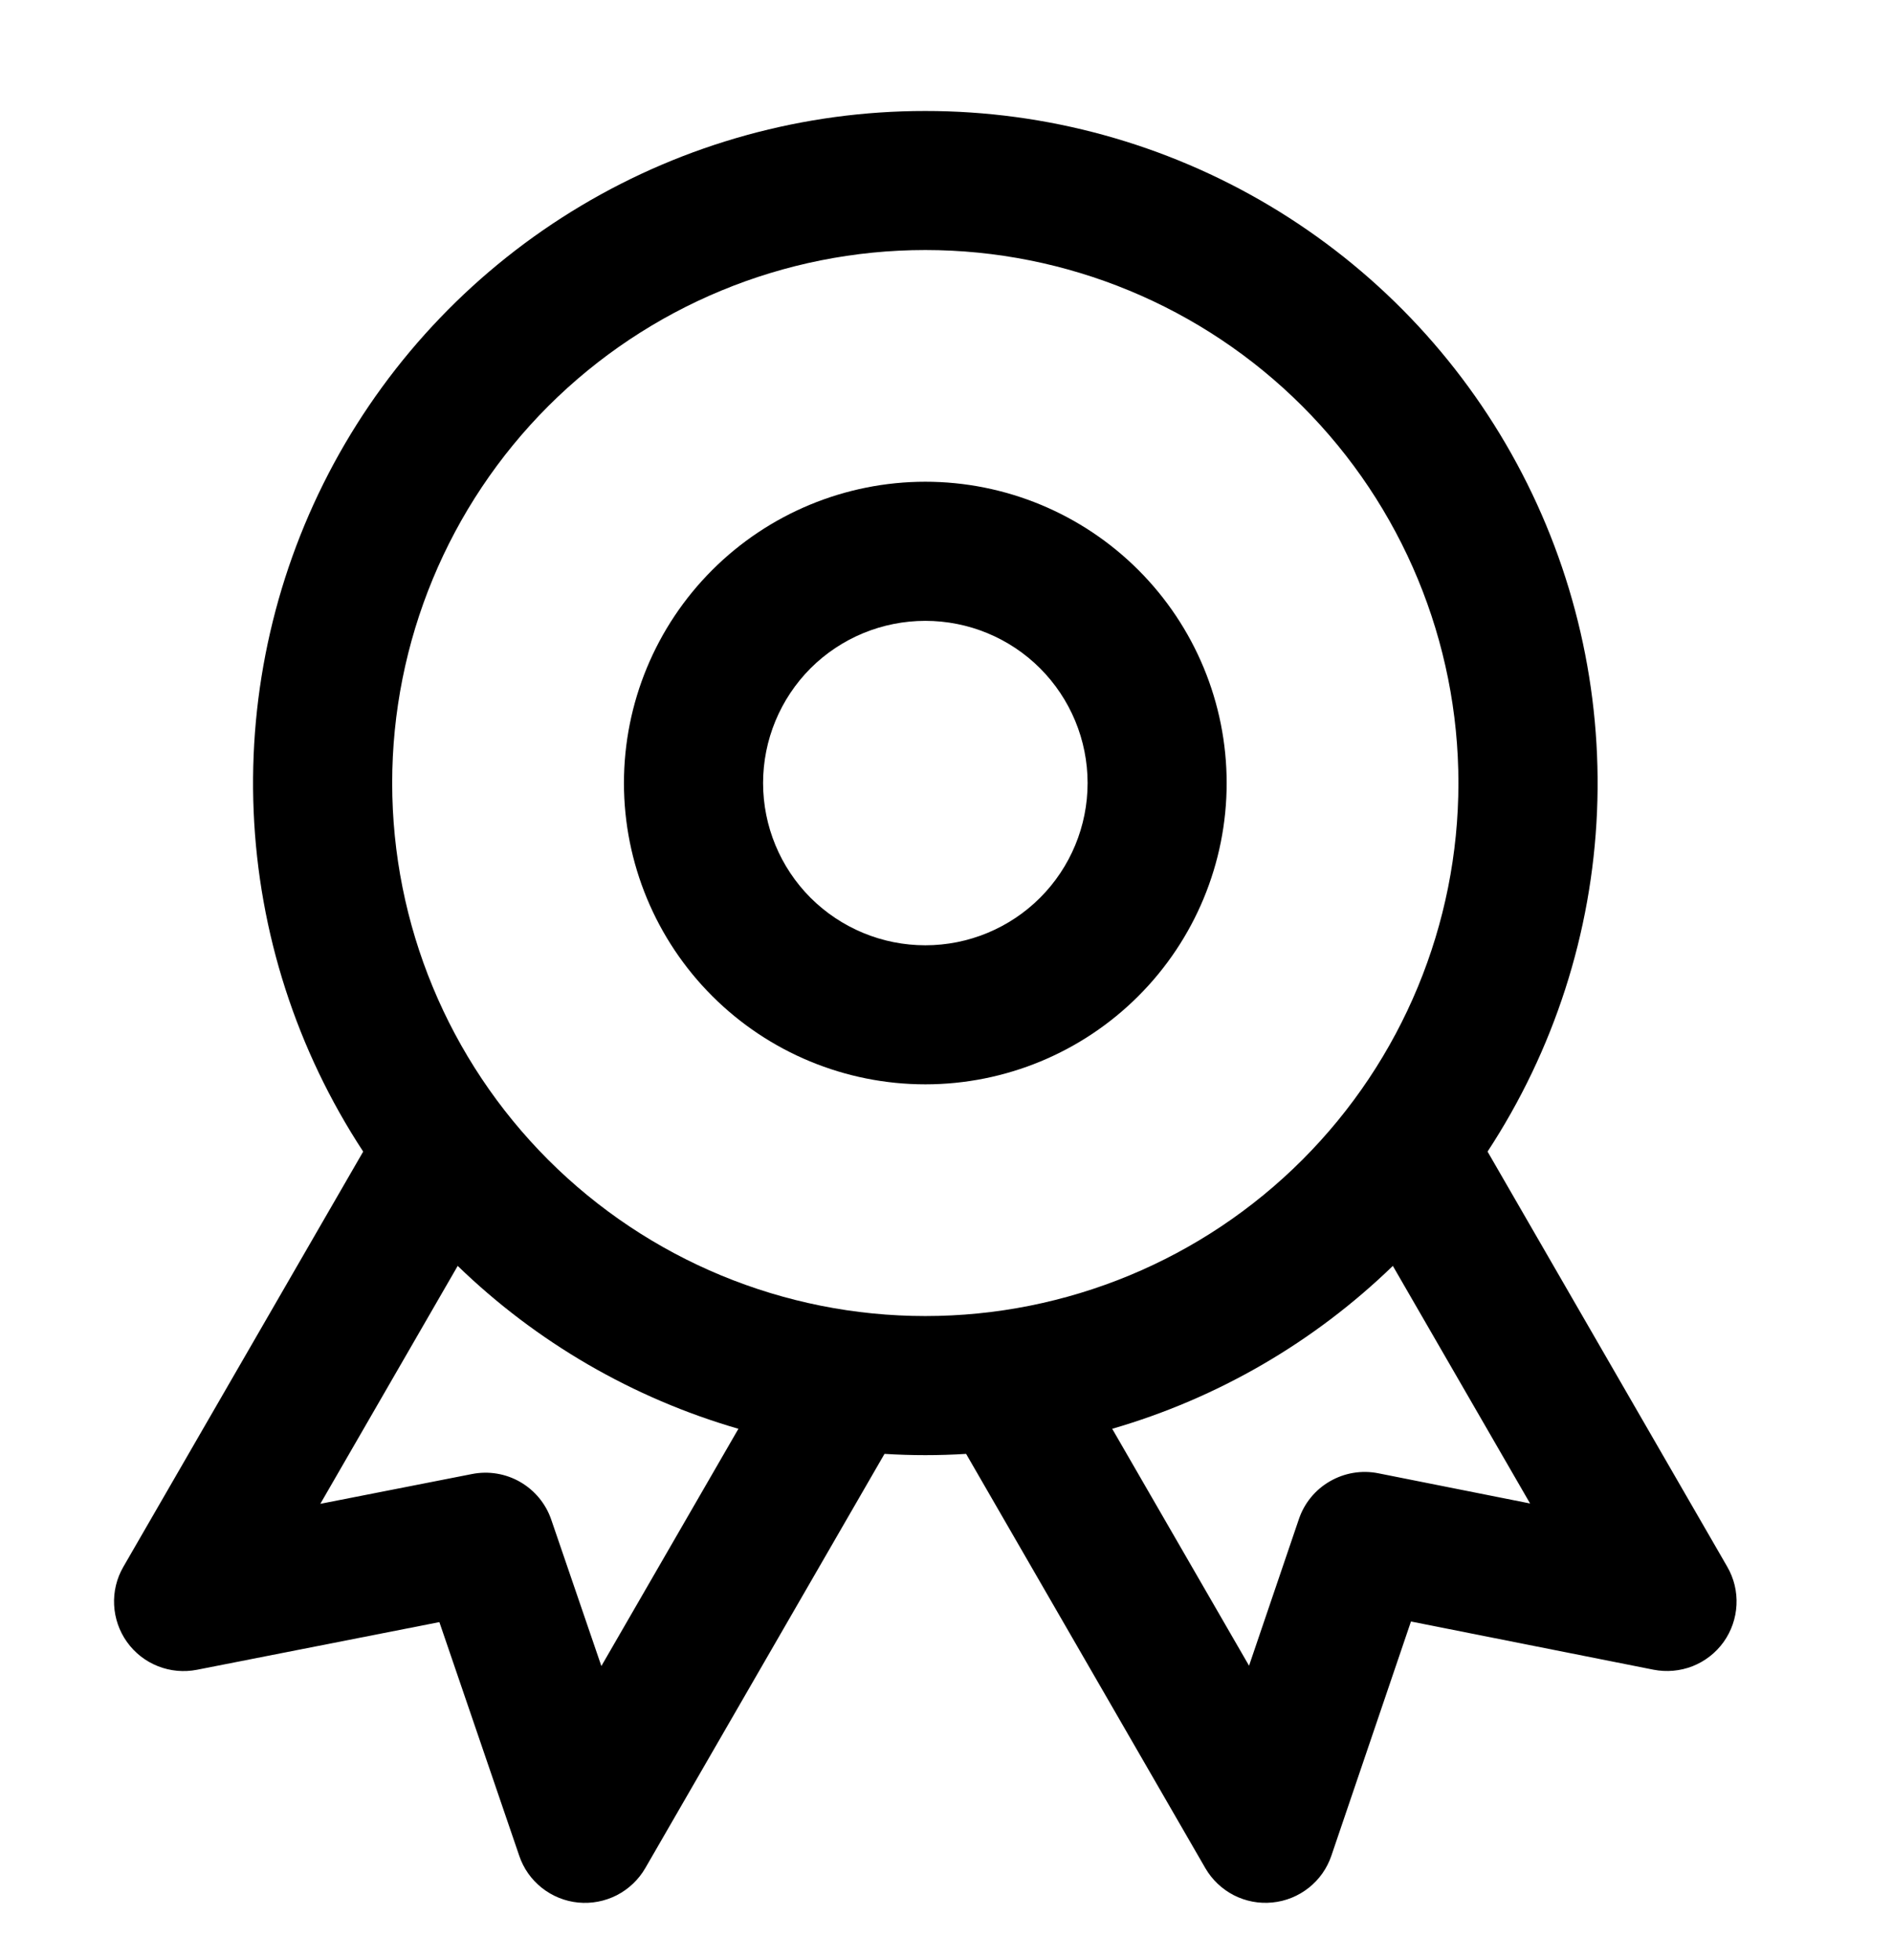
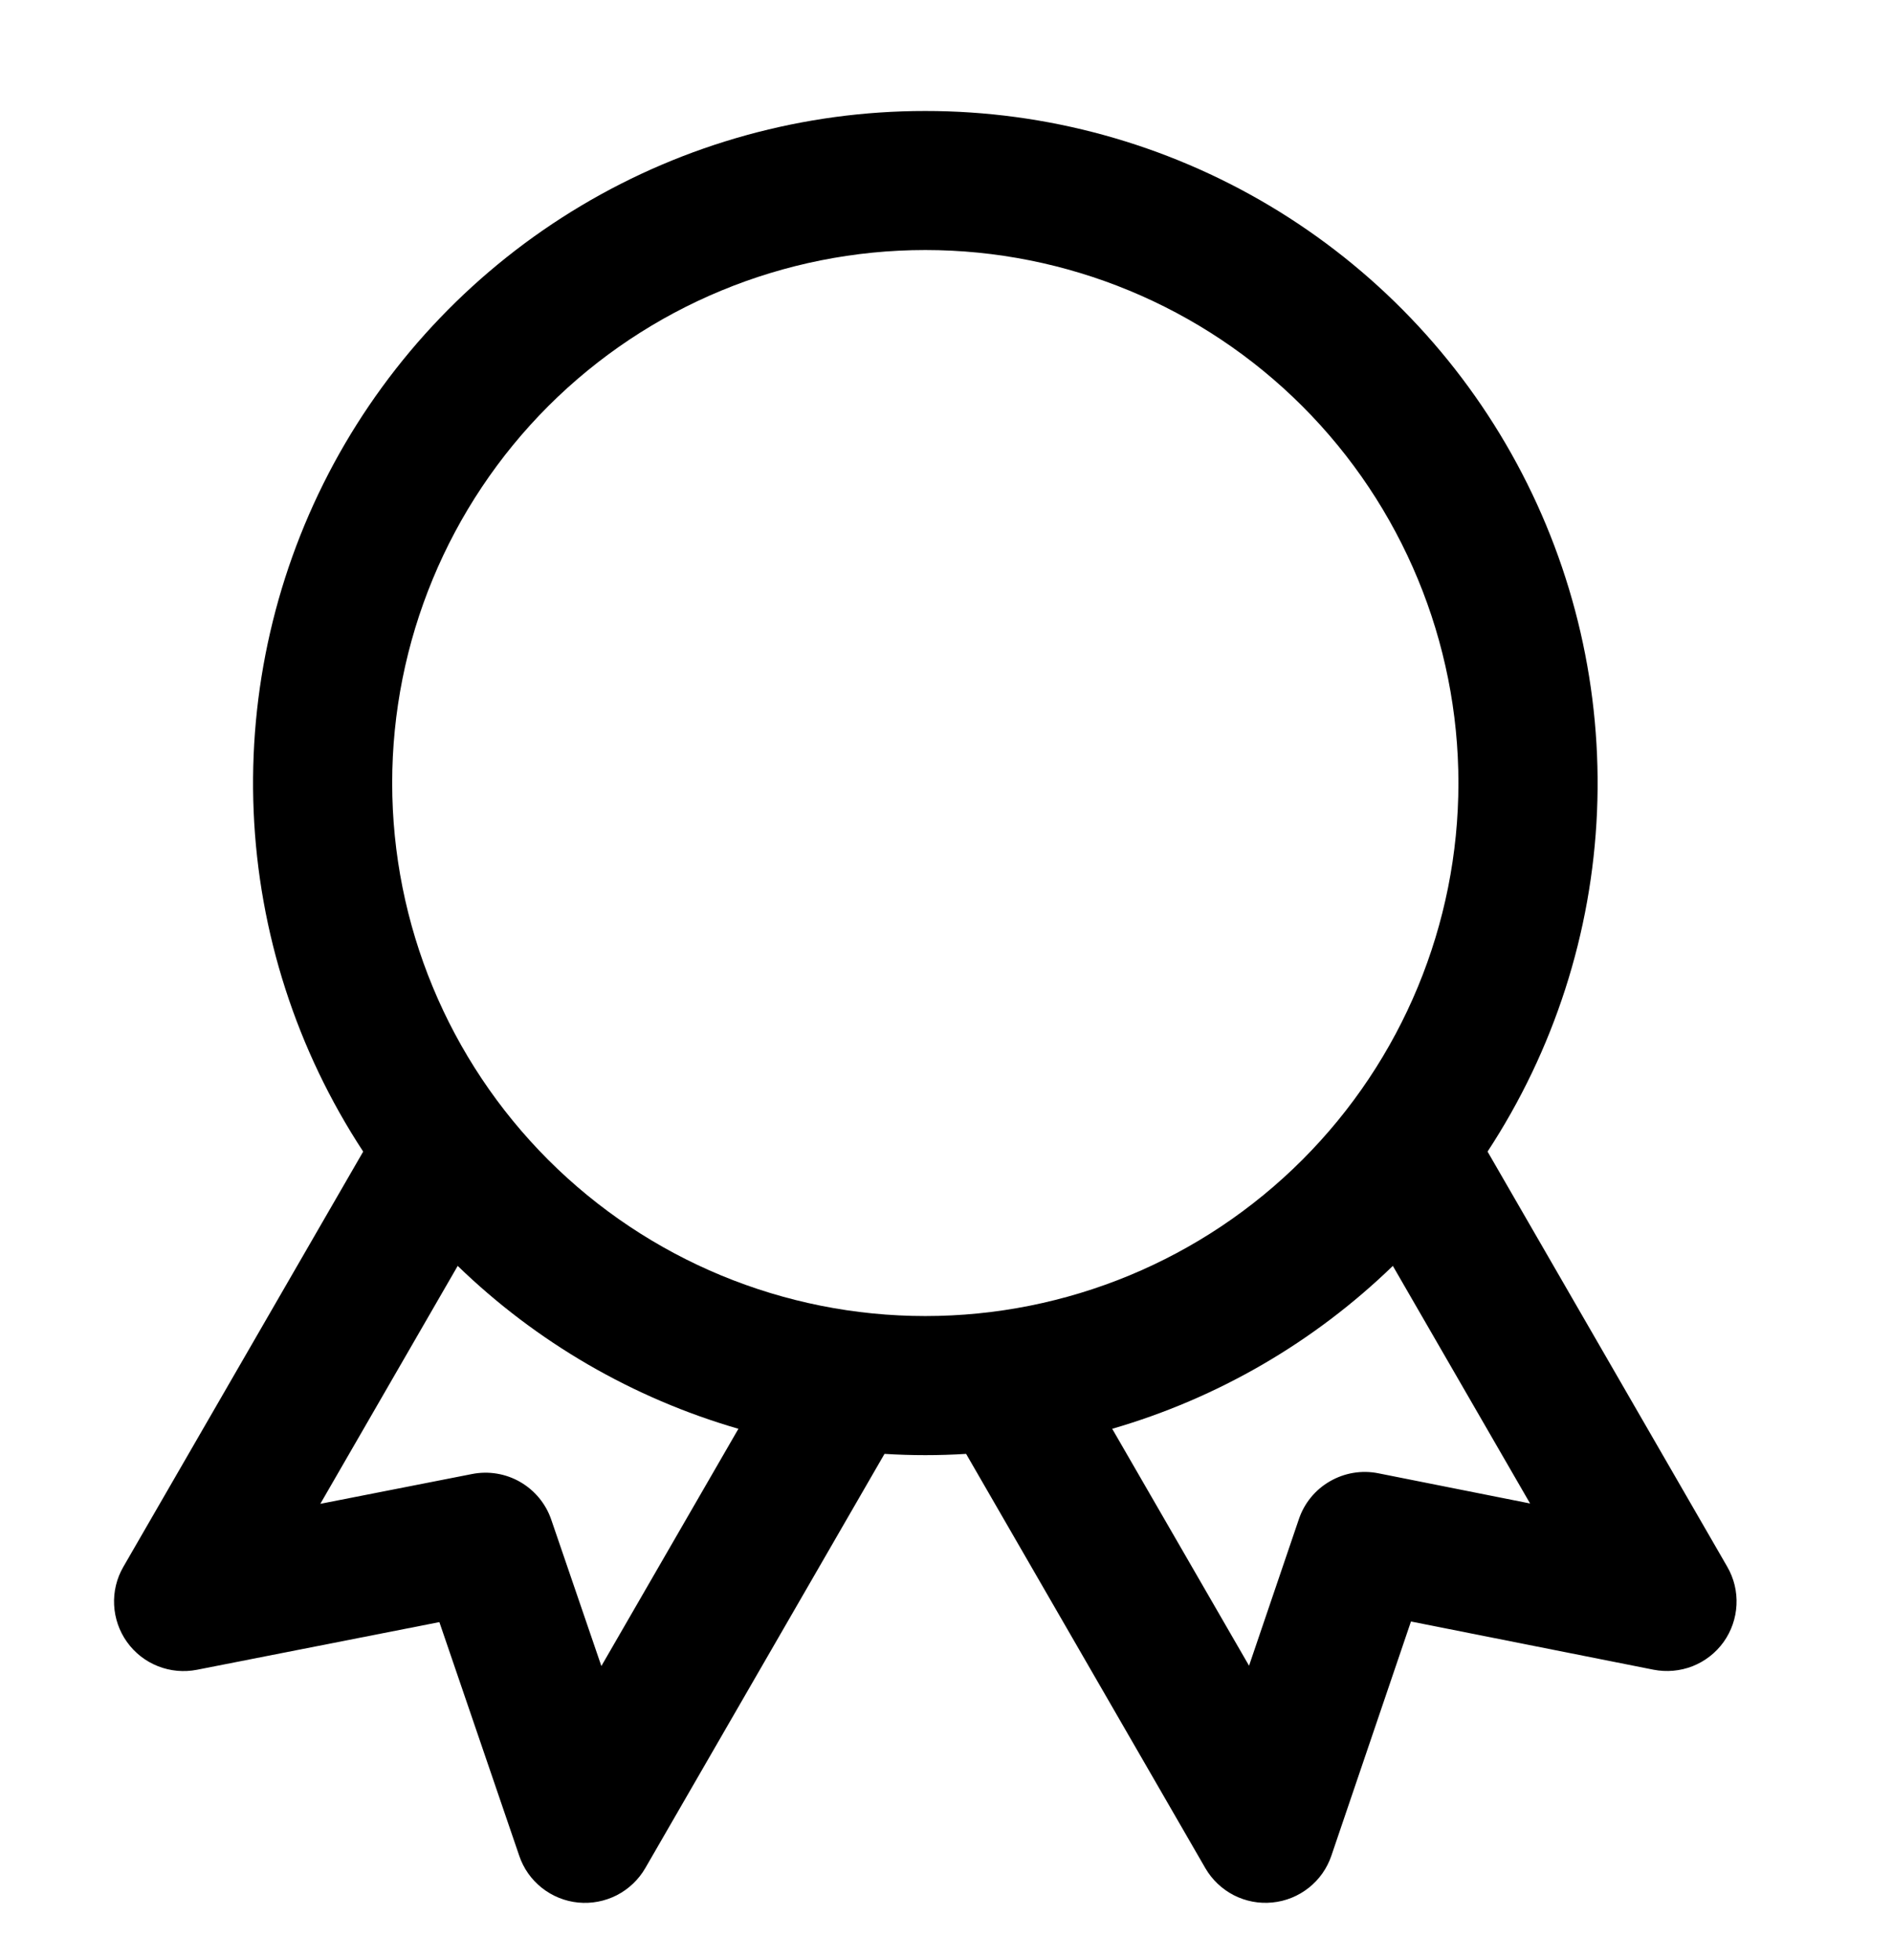
<svg xmlns="http://www.w3.org/2000/svg" width="28" height="29" viewBox="0 0 28 29" fill="none">
-   <path fill-rule="evenodd" clip-rule="evenodd" d="M13.687 7.127C12.505 7.127 11.371 7.597 10.535 8.433C9.699 9.269 9.229 10.402 9.229 11.585C9.229 12.767 9.699 13.9 10.535 14.736C11.371 15.572 12.505 16.042 13.687 16.042C14.869 16.042 16.002 15.572 16.838 14.736C17.674 13.9 18.144 12.767 18.144 11.585C18.144 10.402 17.674 9.269 16.838 8.433C16.002 7.597 14.869 7.127 13.687 7.127ZM11.287 11.585C11.287 10.948 11.54 10.338 11.989 9.887C12.44 9.437 13.05 9.185 13.687 9.185C14.323 9.185 14.934 9.437 15.384 9.887C15.834 10.338 16.087 10.948 16.087 11.585C16.087 12.221 15.834 12.832 15.384 13.282C14.934 13.732 14.323 13.985 13.687 13.985C13.05 13.985 12.44 13.732 11.989 13.282C11.54 12.832 11.287 12.221 11.287 11.585Z" fill="#000" />
  <path fill-rule="evenodd" clip-rule="evenodd" d="M13.686 1.642C11.893 1.641 10.133 2.126 8.593 3.045C7.053 3.964 5.79 5.282 4.937 6.859C4.085 8.437 3.676 10.216 3.752 12.008C3.828 13.8 4.388 15.537 5.372 17.037L1.824 23.181C1.725 23.352 1.678 23.548 1.688 23.745C1.698 23.942 1.764 24.133 1.879 24.293C1.994 24.454 2.153 24.578 2.336 24.65C2.52 24.723 2.72 24.741 2.914 24.703L6.499 23.998L7.68 27.454C7.743 27.642 7.859 27.806 8.014 27.929C8.169 28.052 8.357 28.128 8.553 28.147C8.75 28.166 8.948 28.128 9.124 28.038C9.3 27.947 9.446 27.808 9.545 27.637L13.083 21.509C13.485 21.534 13.888 21.534 14.29 21.509L17.828 27.637C17.927 27.808 18.073 27.947 18.249 28.038C18.425 28.128 18.623 28.166 18.82 28.146C19.017 28.127 19.204 28.051 19.359 27.928C19.514 27.805 19.63 27.64 19.693 27.453L20.87 23.989L24.457 24.702C24.651 24.74 24.852 24.722 25.036 24.65C25.22 24.577 25.379 24.453 25.494 24.293C25.609 24.132 25.675 23.942 25.685 23.744C25.695 23.547 25.648 23.351 25.549 23.18L22.003 17.037C22.986 15.537 23.546 13.8 23.622 12.008C23.698 10.216 23.289 8.437 22.436 6.859C21.584 5.281 20.321 3.963 18.78 3.044C17.24 2.126 15.48 1.641 13.686 1.642ZM5.801 11.584C5.801 9.493 6.632 7.487 8.11 6.008C9.589 4.53 11.595 3.699 13.686 3.699C15.778 3.699 17.784 4.53 19.262 6.008C20.741 7.487 21.572 9.493 21.572 11.584C21.572 13.676 20.741 15.681 19.262 17.16C17.784 18.639 15.778 19.47 13.686 19.47C11.595 19.47 9.589 18.639 8.11 17.16C6.632 15.681 5.801 13.676 5.801 11.584ZM10.922 21.138C9.362 20.686 7.936 19.858 6.77 18.728L4.738 22.248L6.983 21.807C7.227 21.759 7.48 21.801 7.695 21.925C7.911 22.05 8.074 22.248 8.154 22.483L8.895 24.648L10.922 21.138ZM18.475 24.643L16.451 21.138C18.011 20.686 19.436 19.858 20.602 18.728L22.632 22.243L20.386 21.796C20.141 21.747 19.887 21.79 19.671 21.915C19.455 22.039 19.292 22.238 19.212 22.475L18.475 24.643Z" fill="#000" />
</svg>